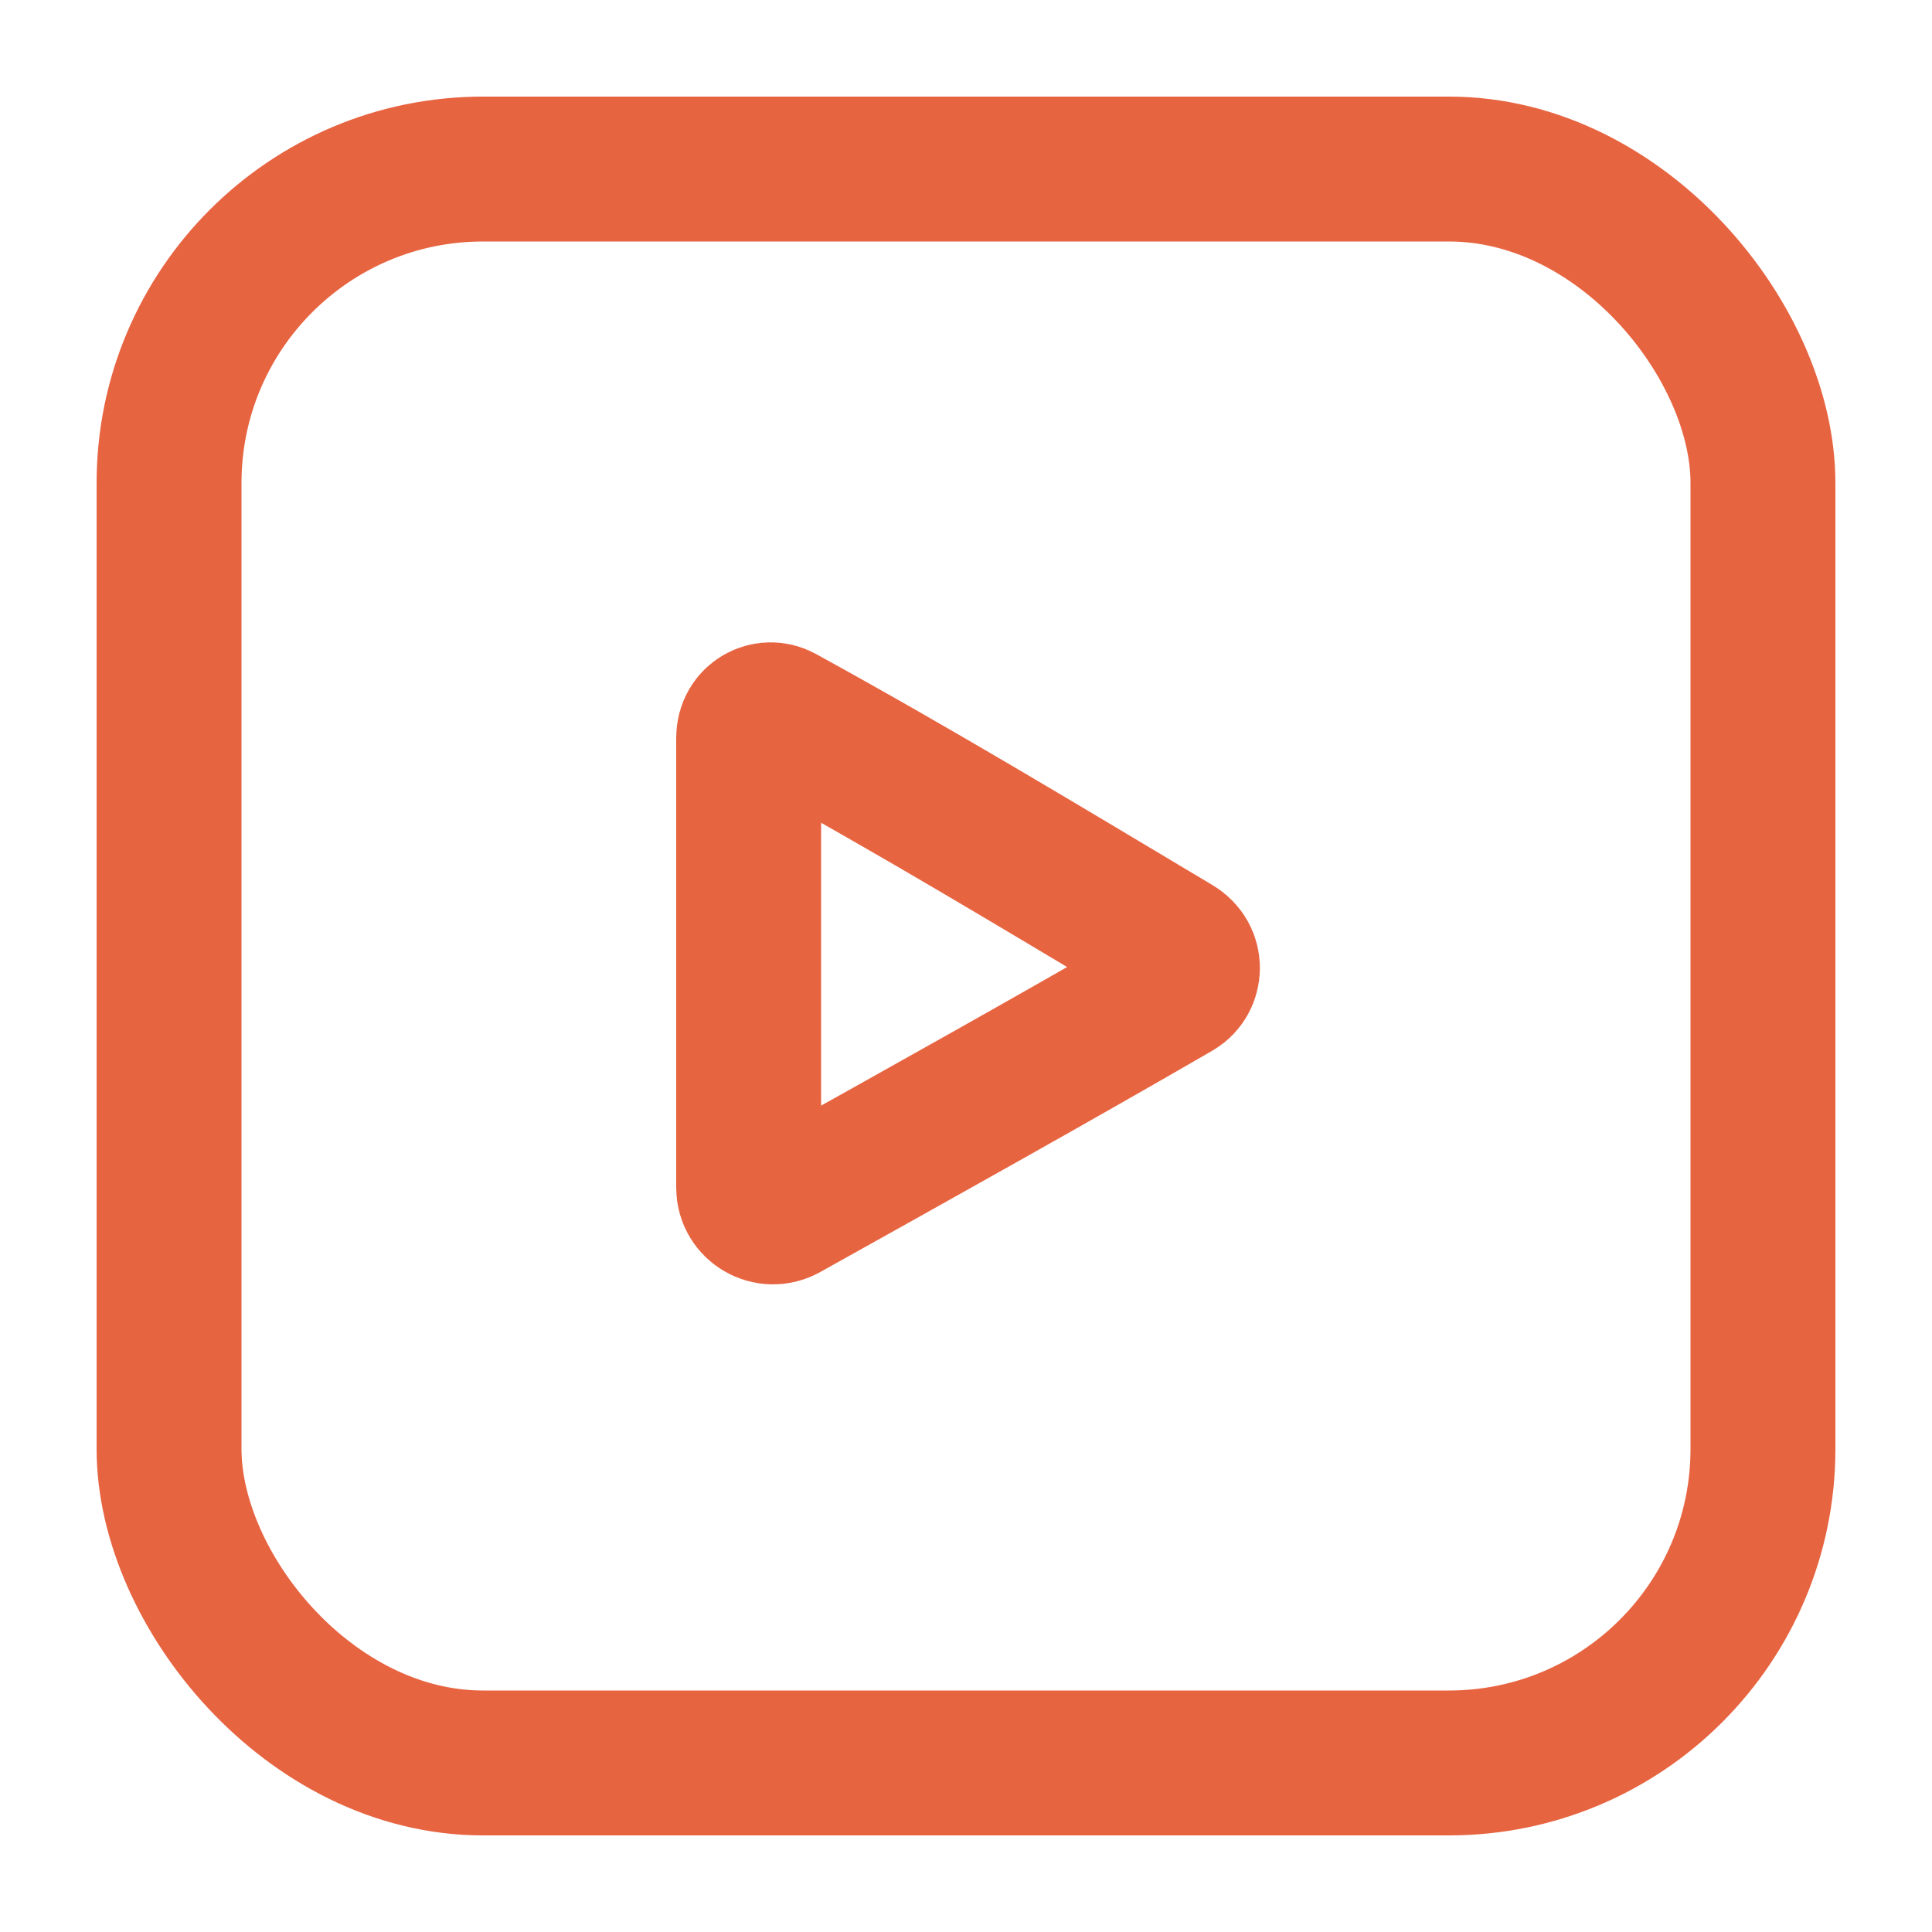
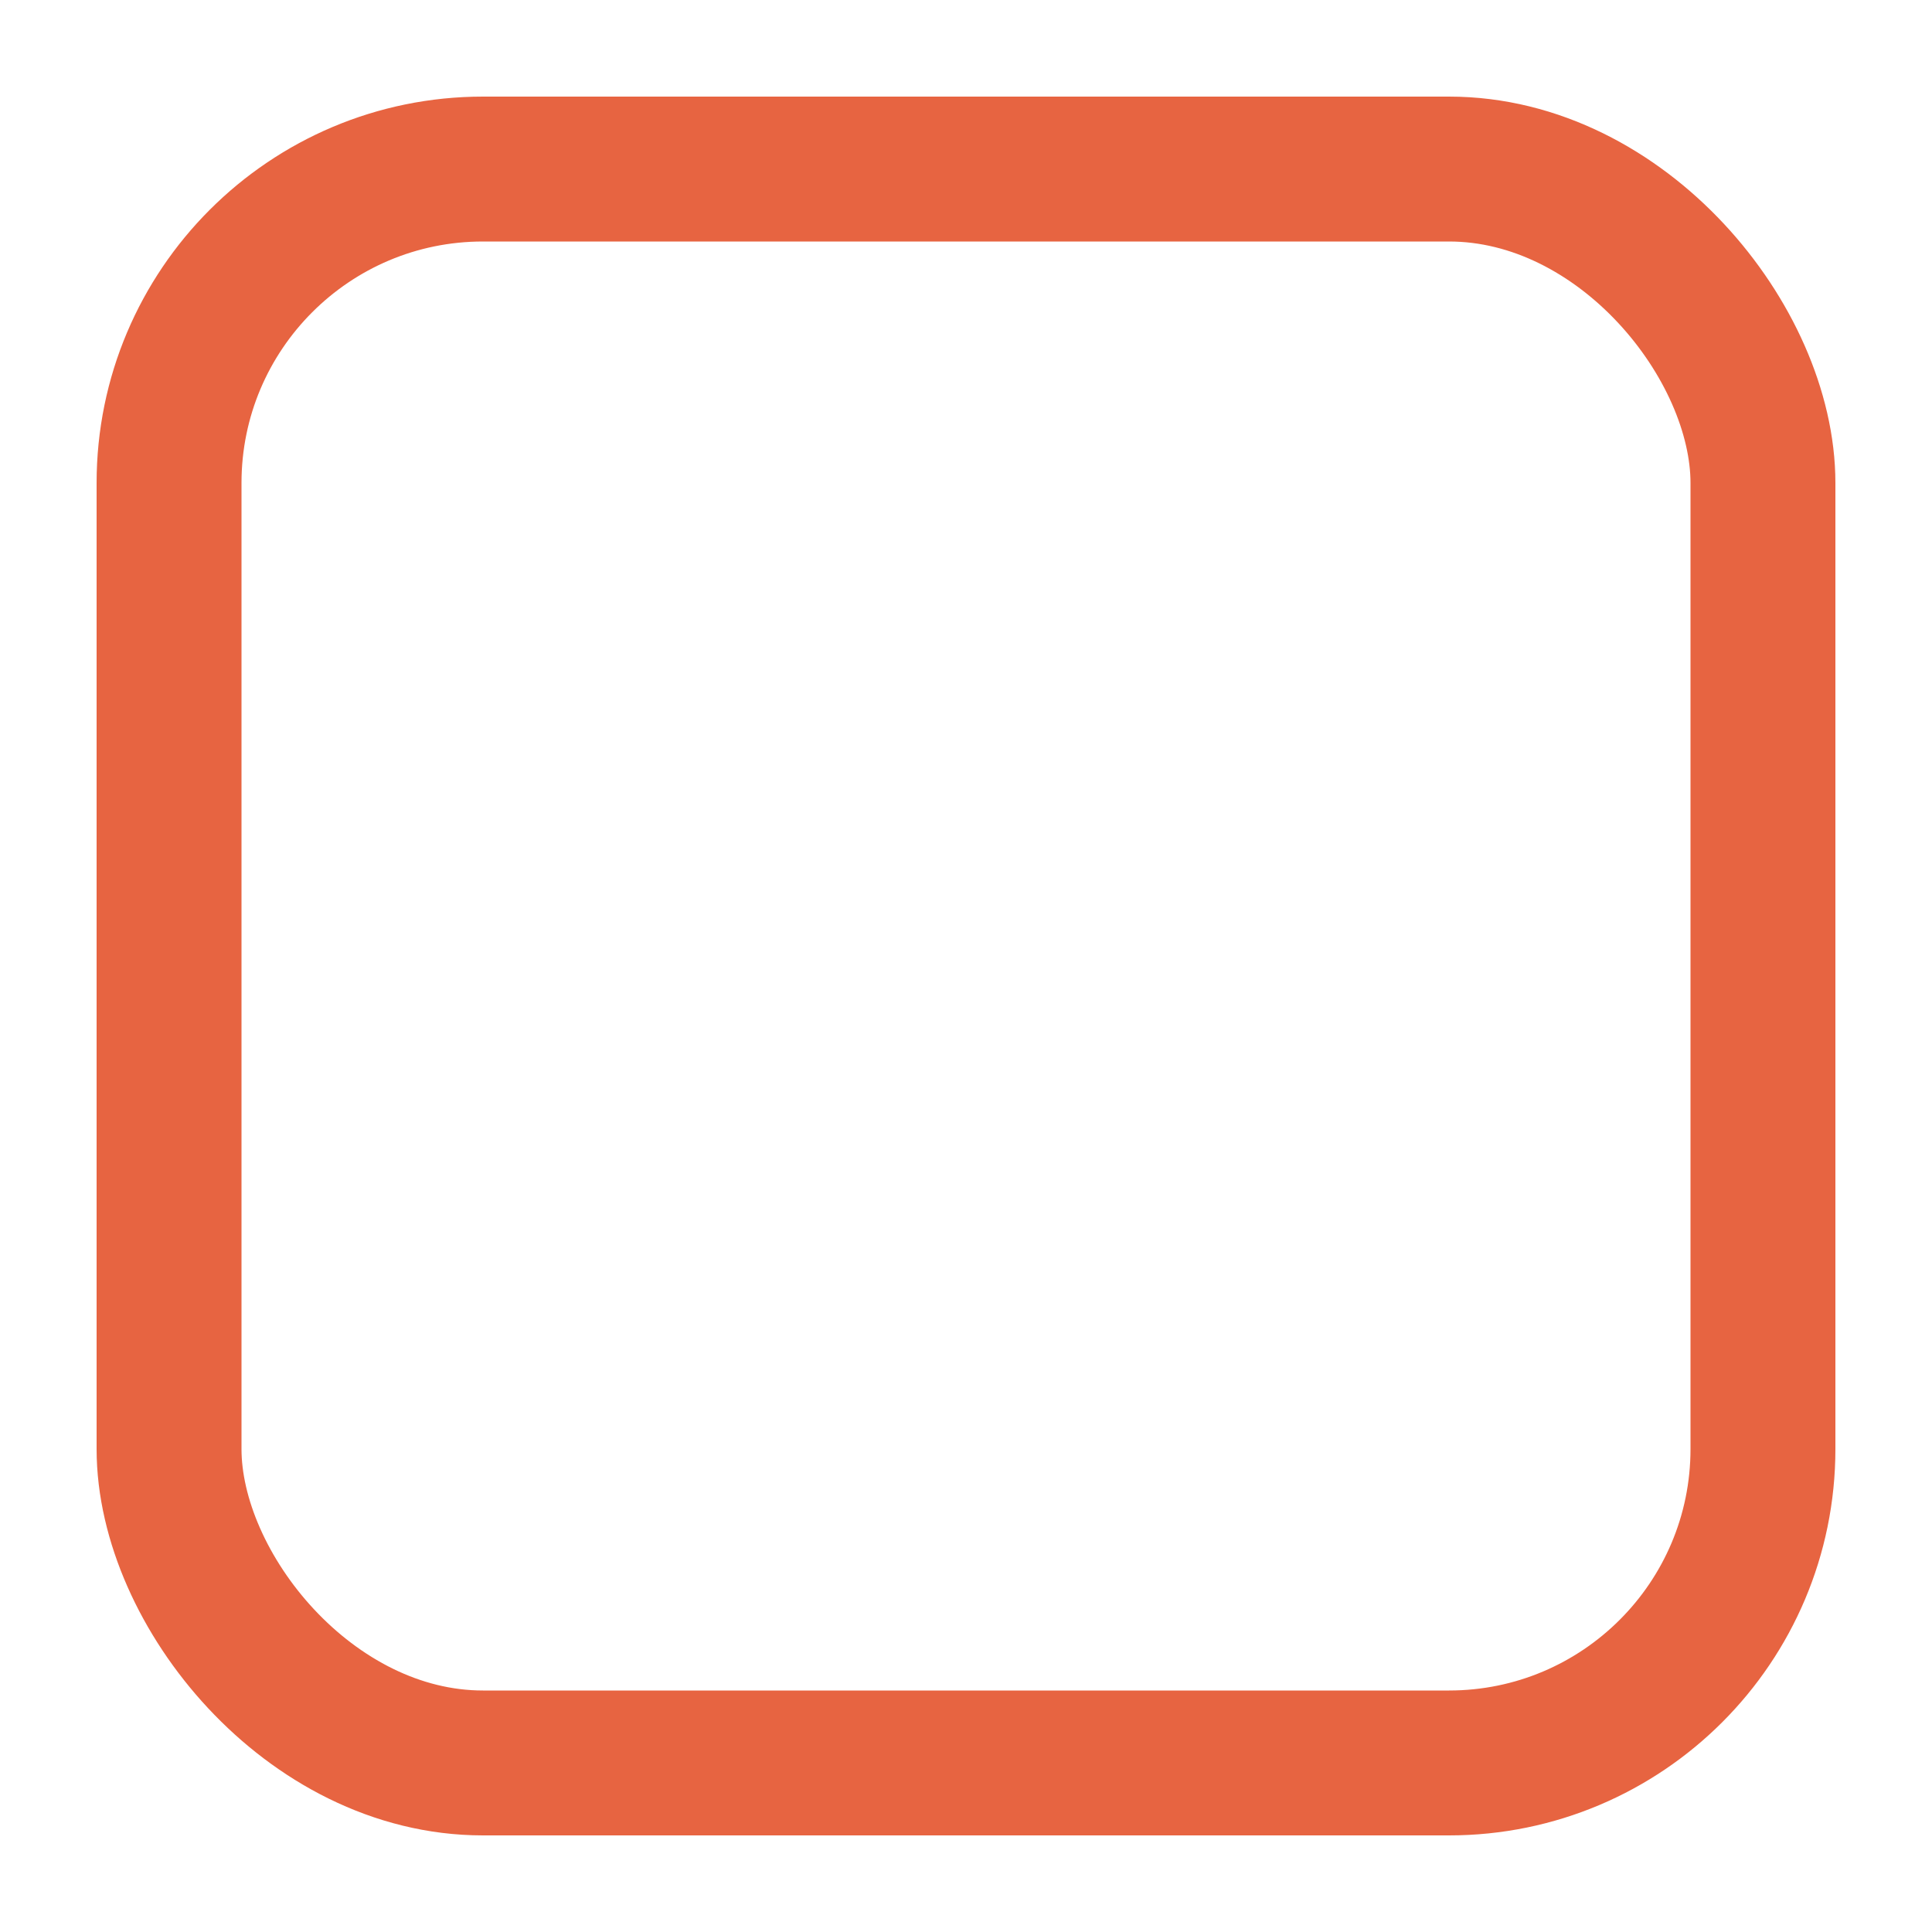
<svg xmlns="http://www.w3.org/2000/svg" fill="none" viewBox="0 0 20 20" height="20" width="20">
  <rect stroke-width="1.5" stroke="#E76441" rx="3.25" height="16.5" width="16.5" y="1.75" x="1.75" />
-   <path stroke-width="1.5" stroke="#E76441" d="M7.75 7.638C7.75 7.443 7.944 7.349 8.085 7.427C9.515 8.212 10.801 8.991 12.168 9.807C12.342 9.911 12.323 10.14 12.177 10.226C10.941 10.942 9.573 11.706 8.124 12.514C7.956 12.607 7.75 12.485 7.75 12.295V7.638Z" />
</svg>